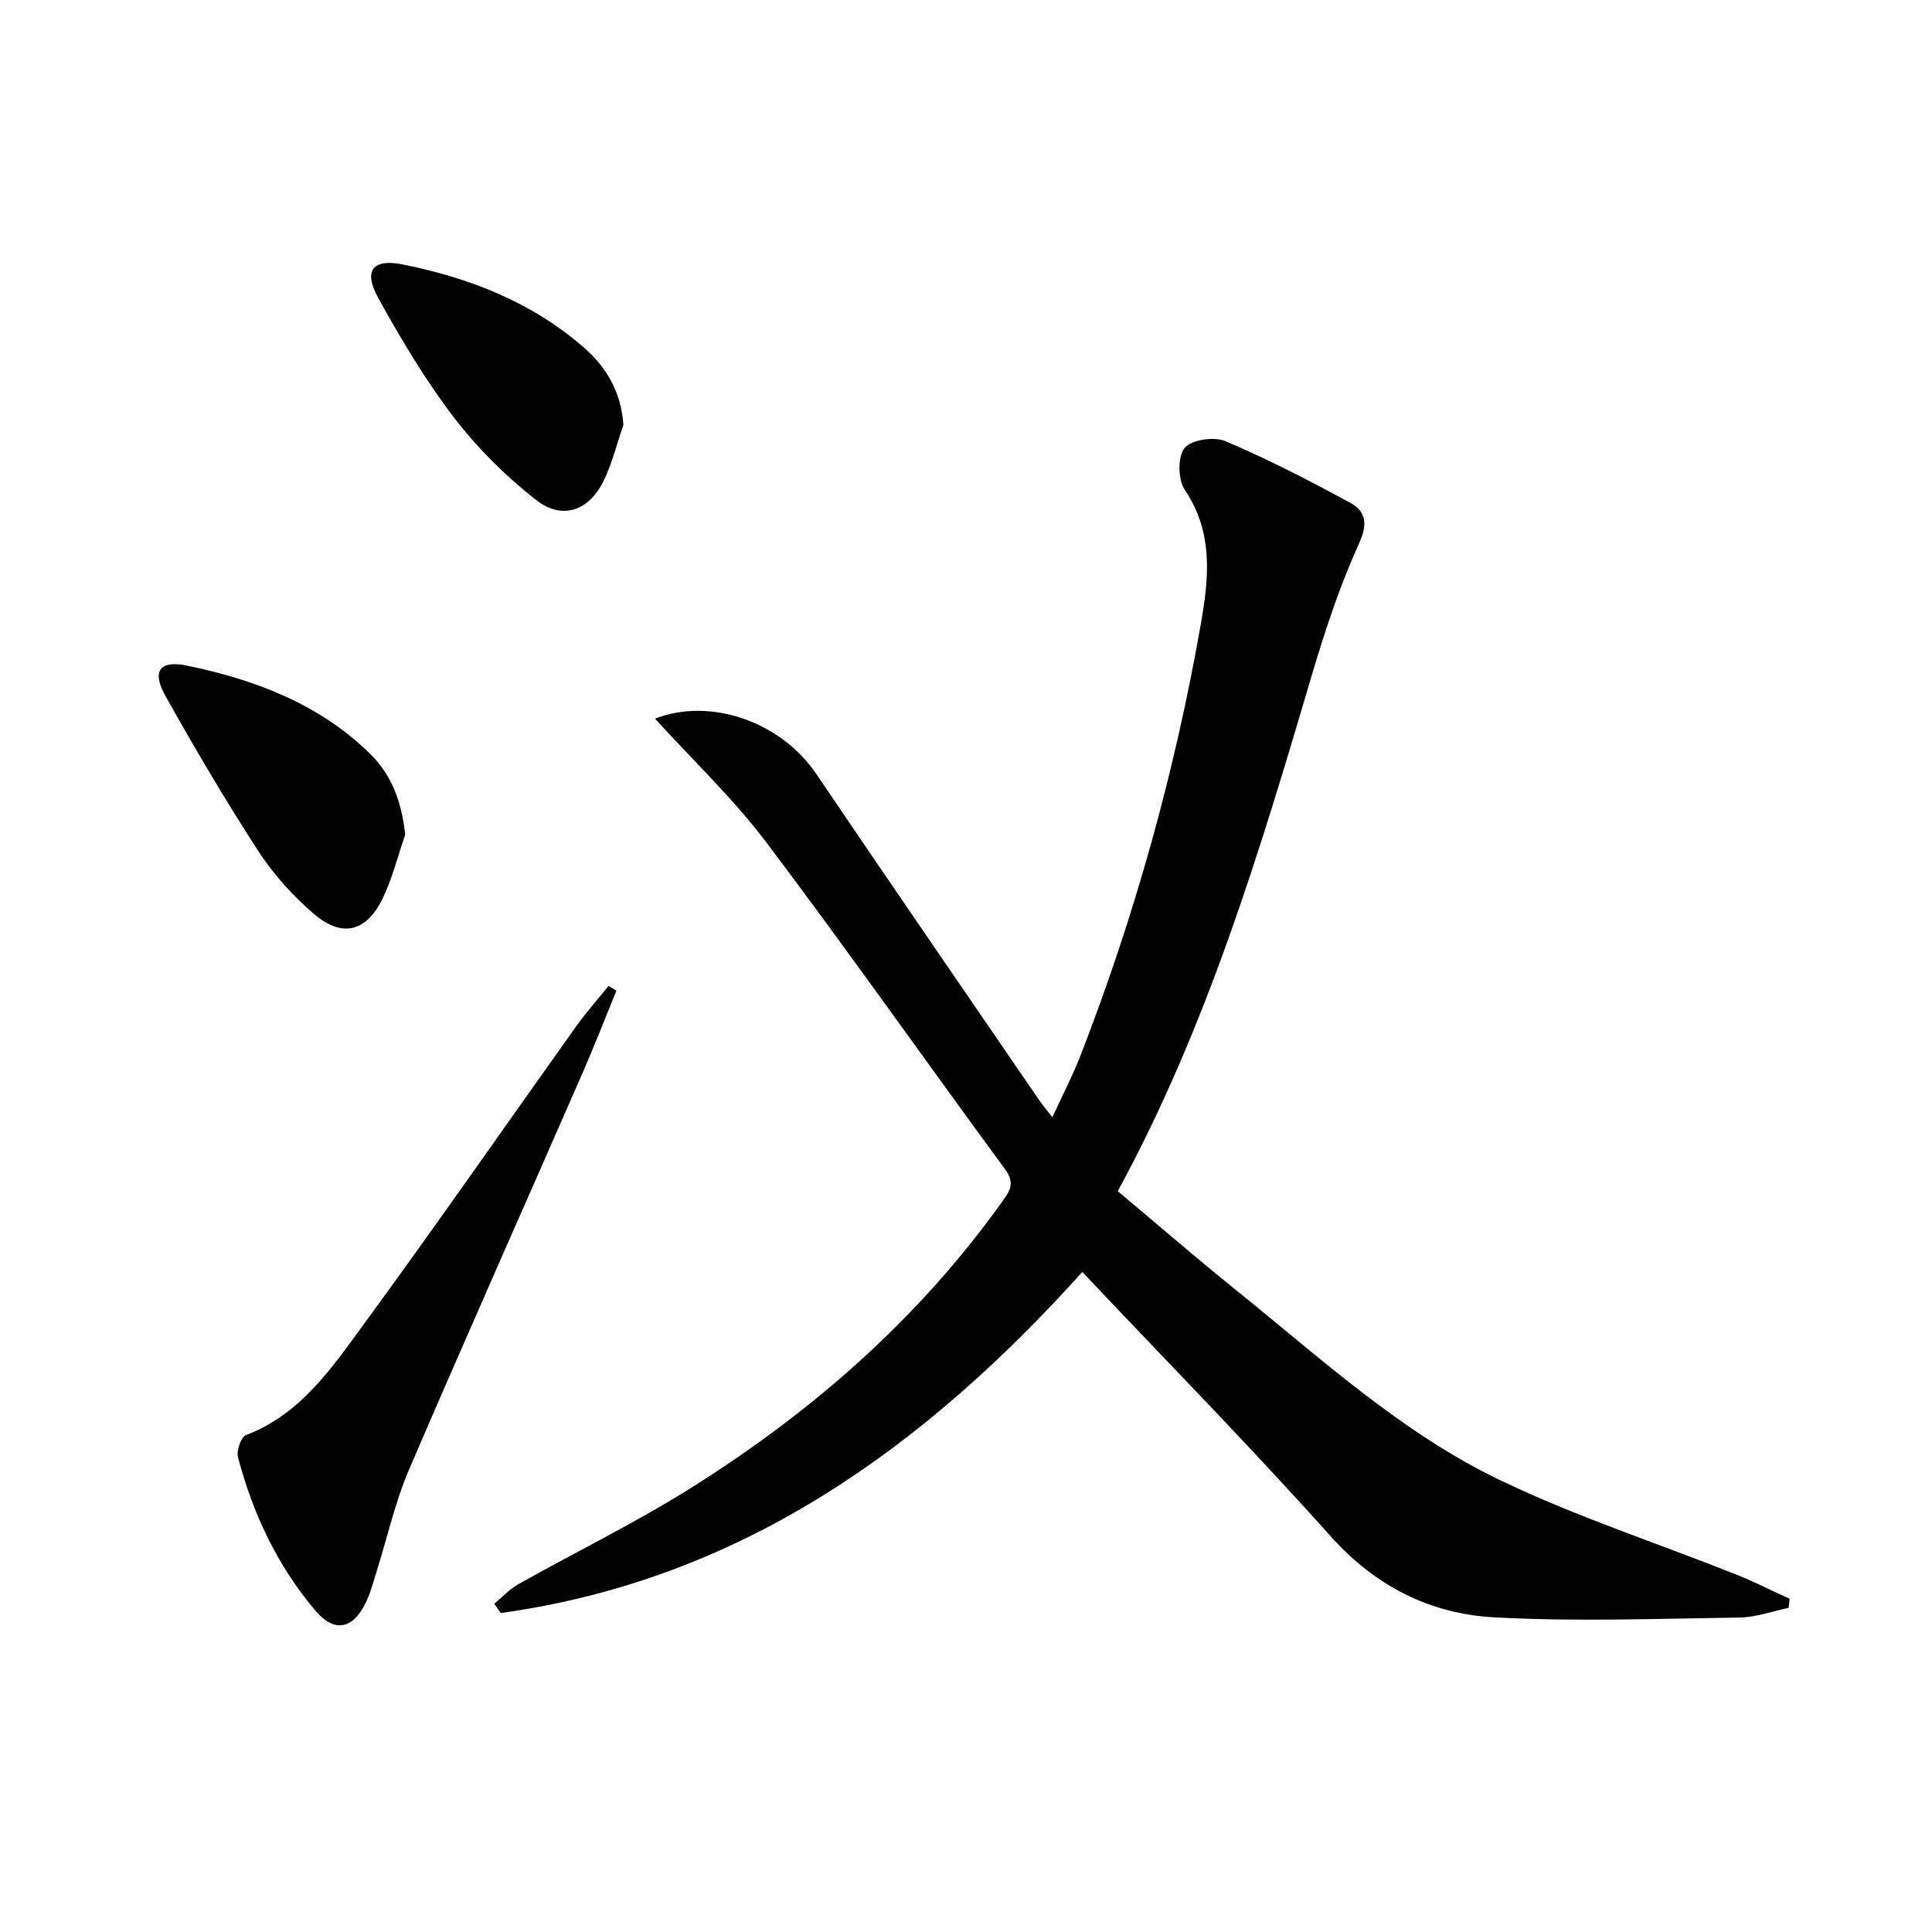
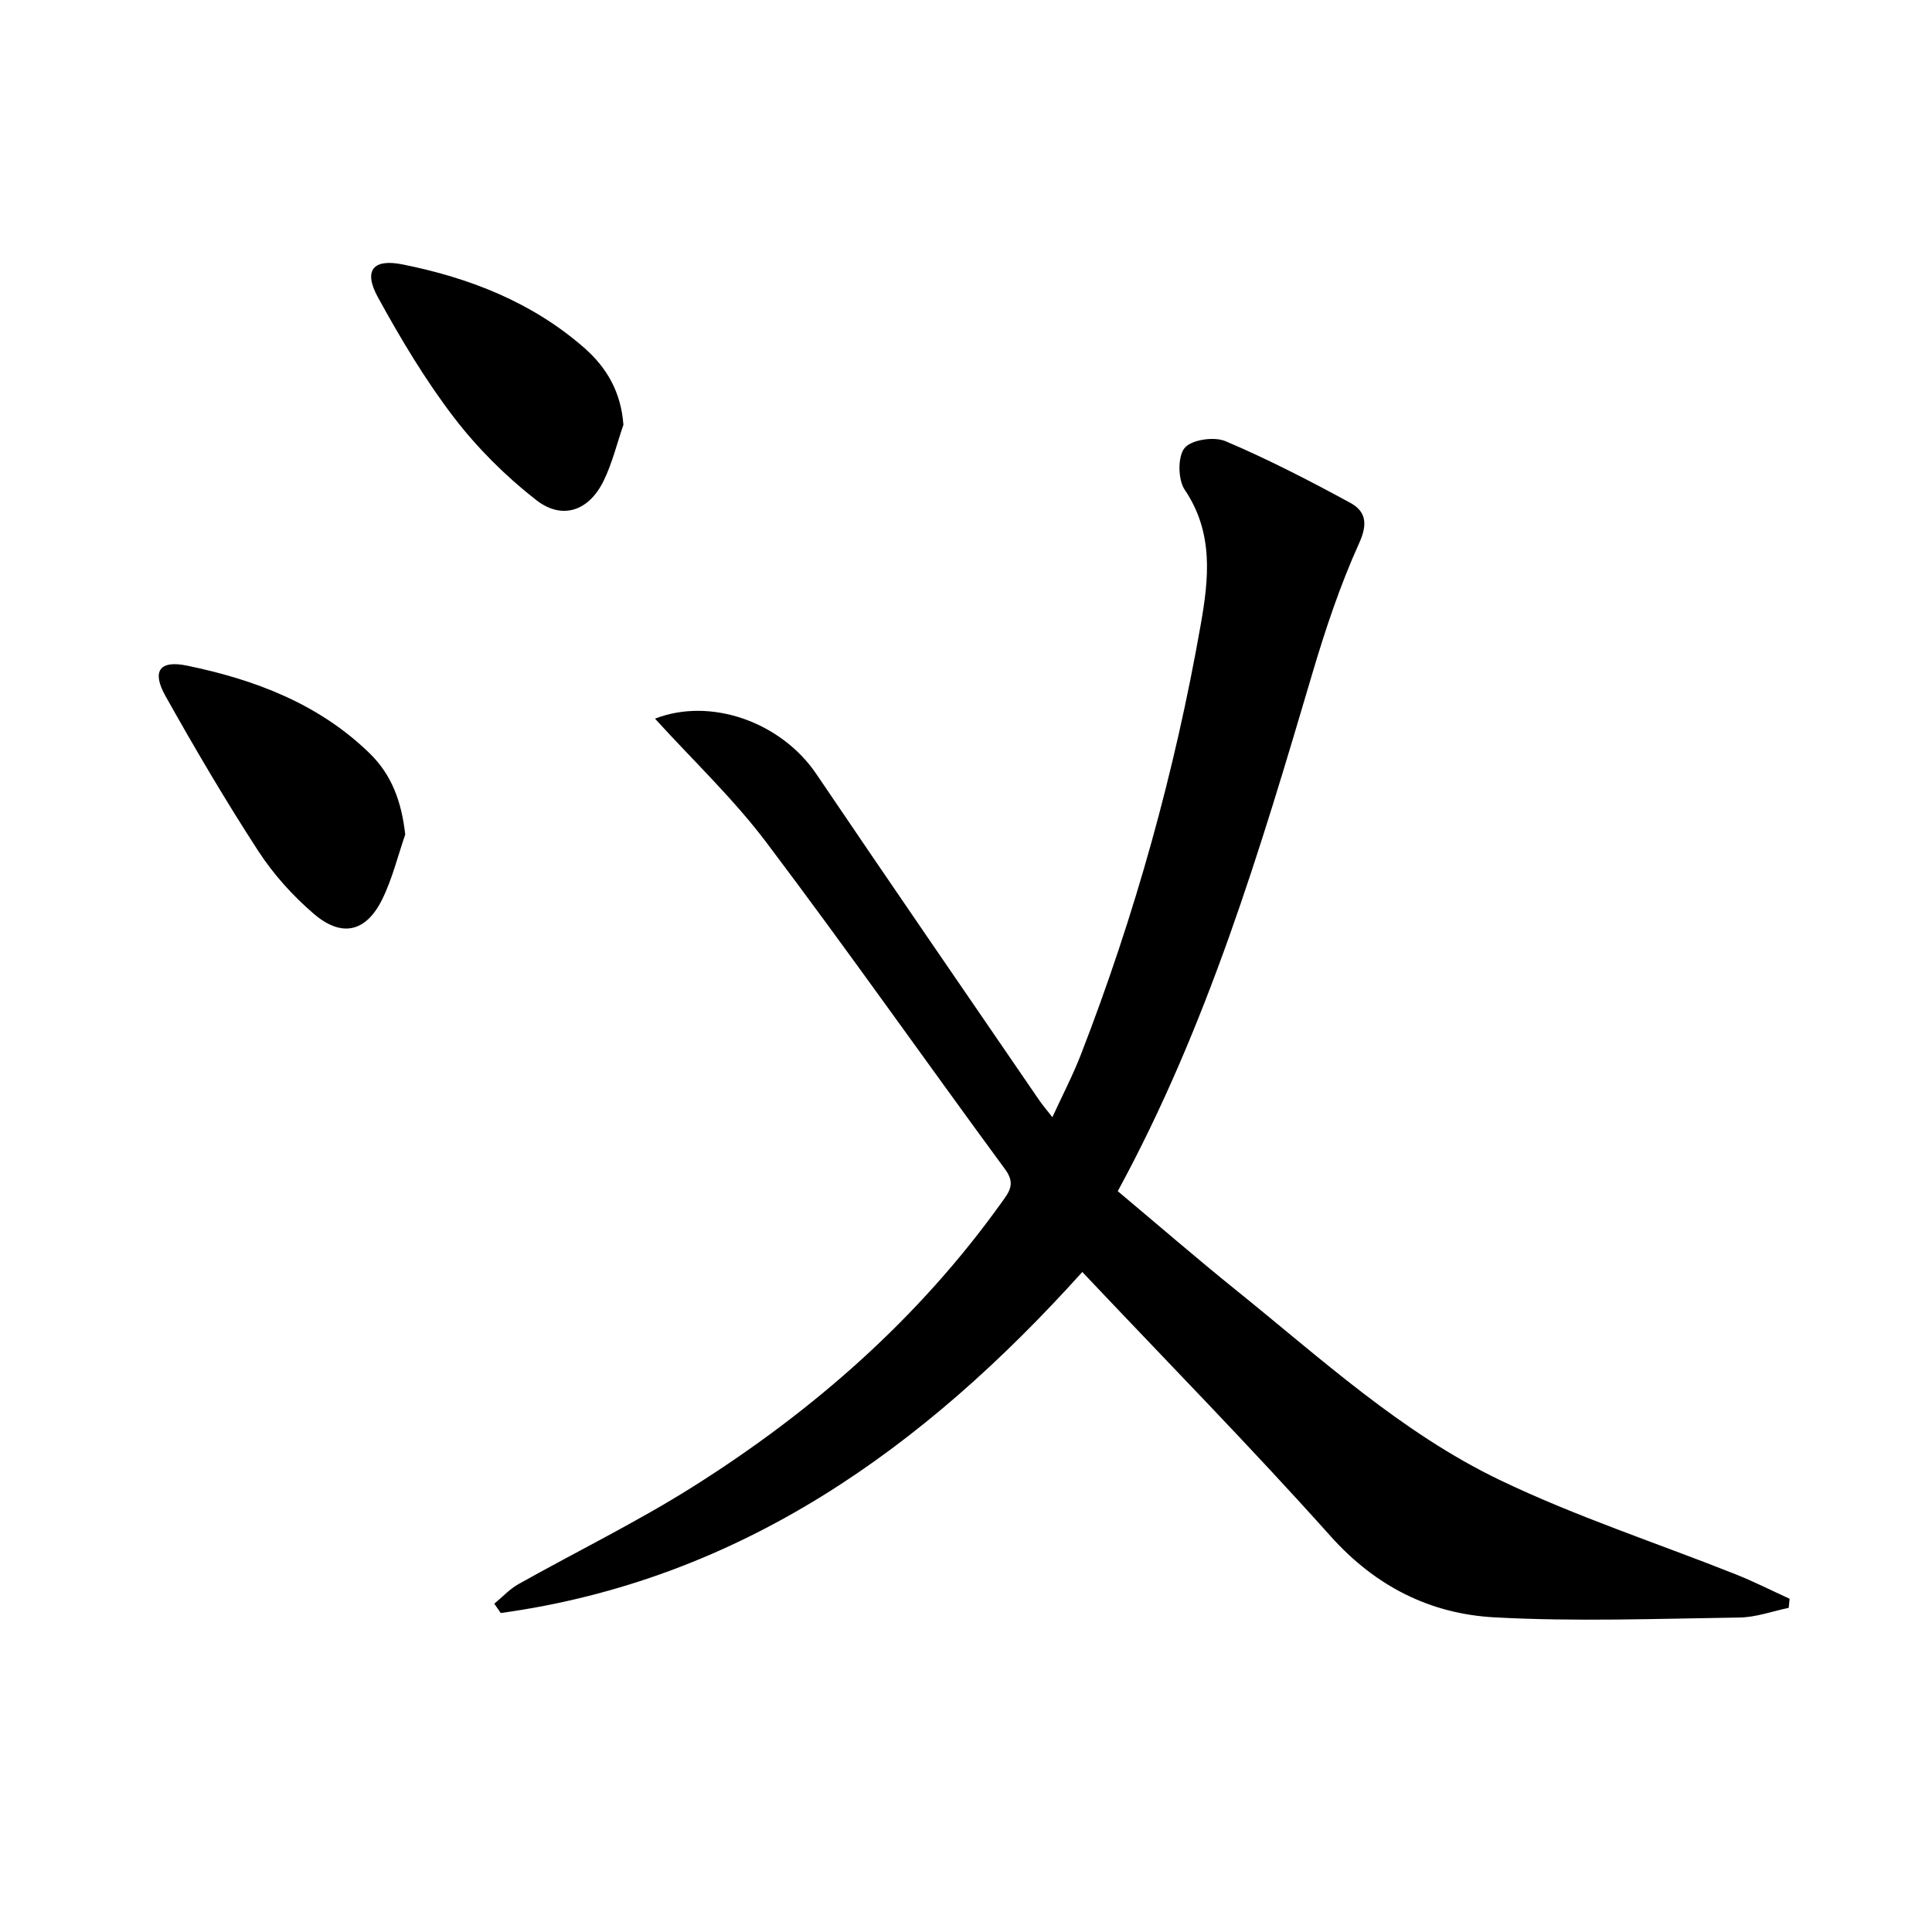
<svg xmlns="http://www.w3.org/2000/svg" enable-background="new 0 0 400 400" viewBox="0 0 400 400">
  <path d="m135.61 148.79c11.49-4.48 26.09.65 33.41 11.47 15.27 22.58 30.74 45.04 46.14 67.53.65.95 1.41 1.82 2.72 3.52 2.14-4.66 4.25-8.7 5.89-12.93 11.2-28.85 19.46-58.55 24.82-89.01 1.67-9.47 2.74-19.04-3.3-27.96-1.42-2.1-1.49-6.87-.03-8.66 1.4-1.72 6.11-2.41 8.46-1.41 8.83 3.75 17.39 8.17 25.83 12.76 3.12 1.7 3.73 4.19 1.88 8.28-3.95 8.72-7.02 17.91-9.74 27.11-10.79 36.51-21.69 72.96-40.27 107.13 8.25 6.91 16.27 13.86 24.52 20.51 17.49 14.08 34.19 29.5 54.57 39.29 15.8 7.59 32.6 13.06 48.93 19.56 3.76 1.5 7.39 3.34 11.08 5.03-.06.63-.13 1.25-.19 1.88-3.39.7-6.76 1.95-10.16 2-16.95.24-33.94.89-50.83-.04-13.24-.73-24.56-6.41-33.85-16.79-16.52-18.48-33.91-36.18-51.41-54.71-32.96 36.63-70.94 63.78-120.41 70.61-.44-.64-.89-1.28-1.33-1.93 1.65-1.36 3.14-3 4.98-4.04 12.03-6.76 24.48-12.83 36.14-20.18 24.85-15.66 46.69-34.78 63.9-58.84 1.59-2.22 2.95-3.86.76-6.85-16.56-22.52-32.63-45.41-49.47-67.73-6.85-9.07-15.23-17.01-23.04-25.6z" />
-   <path d="m127.62 205.11c-2.35 5.74-4.6 11.53-7.08 17.21-11.97 27.37-24.14 54.66-35.92 82.11-2.8 6.52-4.34 13.57-6.48 20.37-.75 2.37-1.35 4.83-2.43 7.05-2.67 5.49-6.5 6.24-10.42 1.61-7.84-9.26-12.94-20.06-16.02-31.76-.35-1.35.63-4.19 1.66-4.58 11.32-4.32 17.74-13.88 24.37-22.93 14.93-20.39 29.35-41.17 44.03-61.75 2.06-2.89 4.44-5.55 6.67-8.32.54.34 1.08.67 1.62.99z" />
  <path d="m83.9 172.78c-1.56 4.5-2.69 9.22-4.79 13.46-3.35 6.75-8.35 7.91-14.14 2.96-4.36-3.74-8.37-8.2-11.5-13.01-6.78-10.44-13.11-21.2-19.2-32.07-2.9-5.17-1.26-7.5 4.5-6.3 13.97 2.89 27.14 7.86 37.65 18.04 4.73 4.56 6.71 10.14 7.48 16.92z" />
  <path d="m129.07 87.96c-1.34 3.87-2.31 7.93-4.09 11.58-3.03 6.22-8.55 8.21-13.98 3.98-6.33-4.94-12.2-10.79-17.07-17.16-5.92-7.74-10.97-16.22-15.67-24.78-3.05-5.55-1.1-8.08 5.11-6.83 13.82 2.77 26.78 7.81 37.57 17.25 4.68 4.09 7.65 9.19 8.13 15.96z" />
</svg>